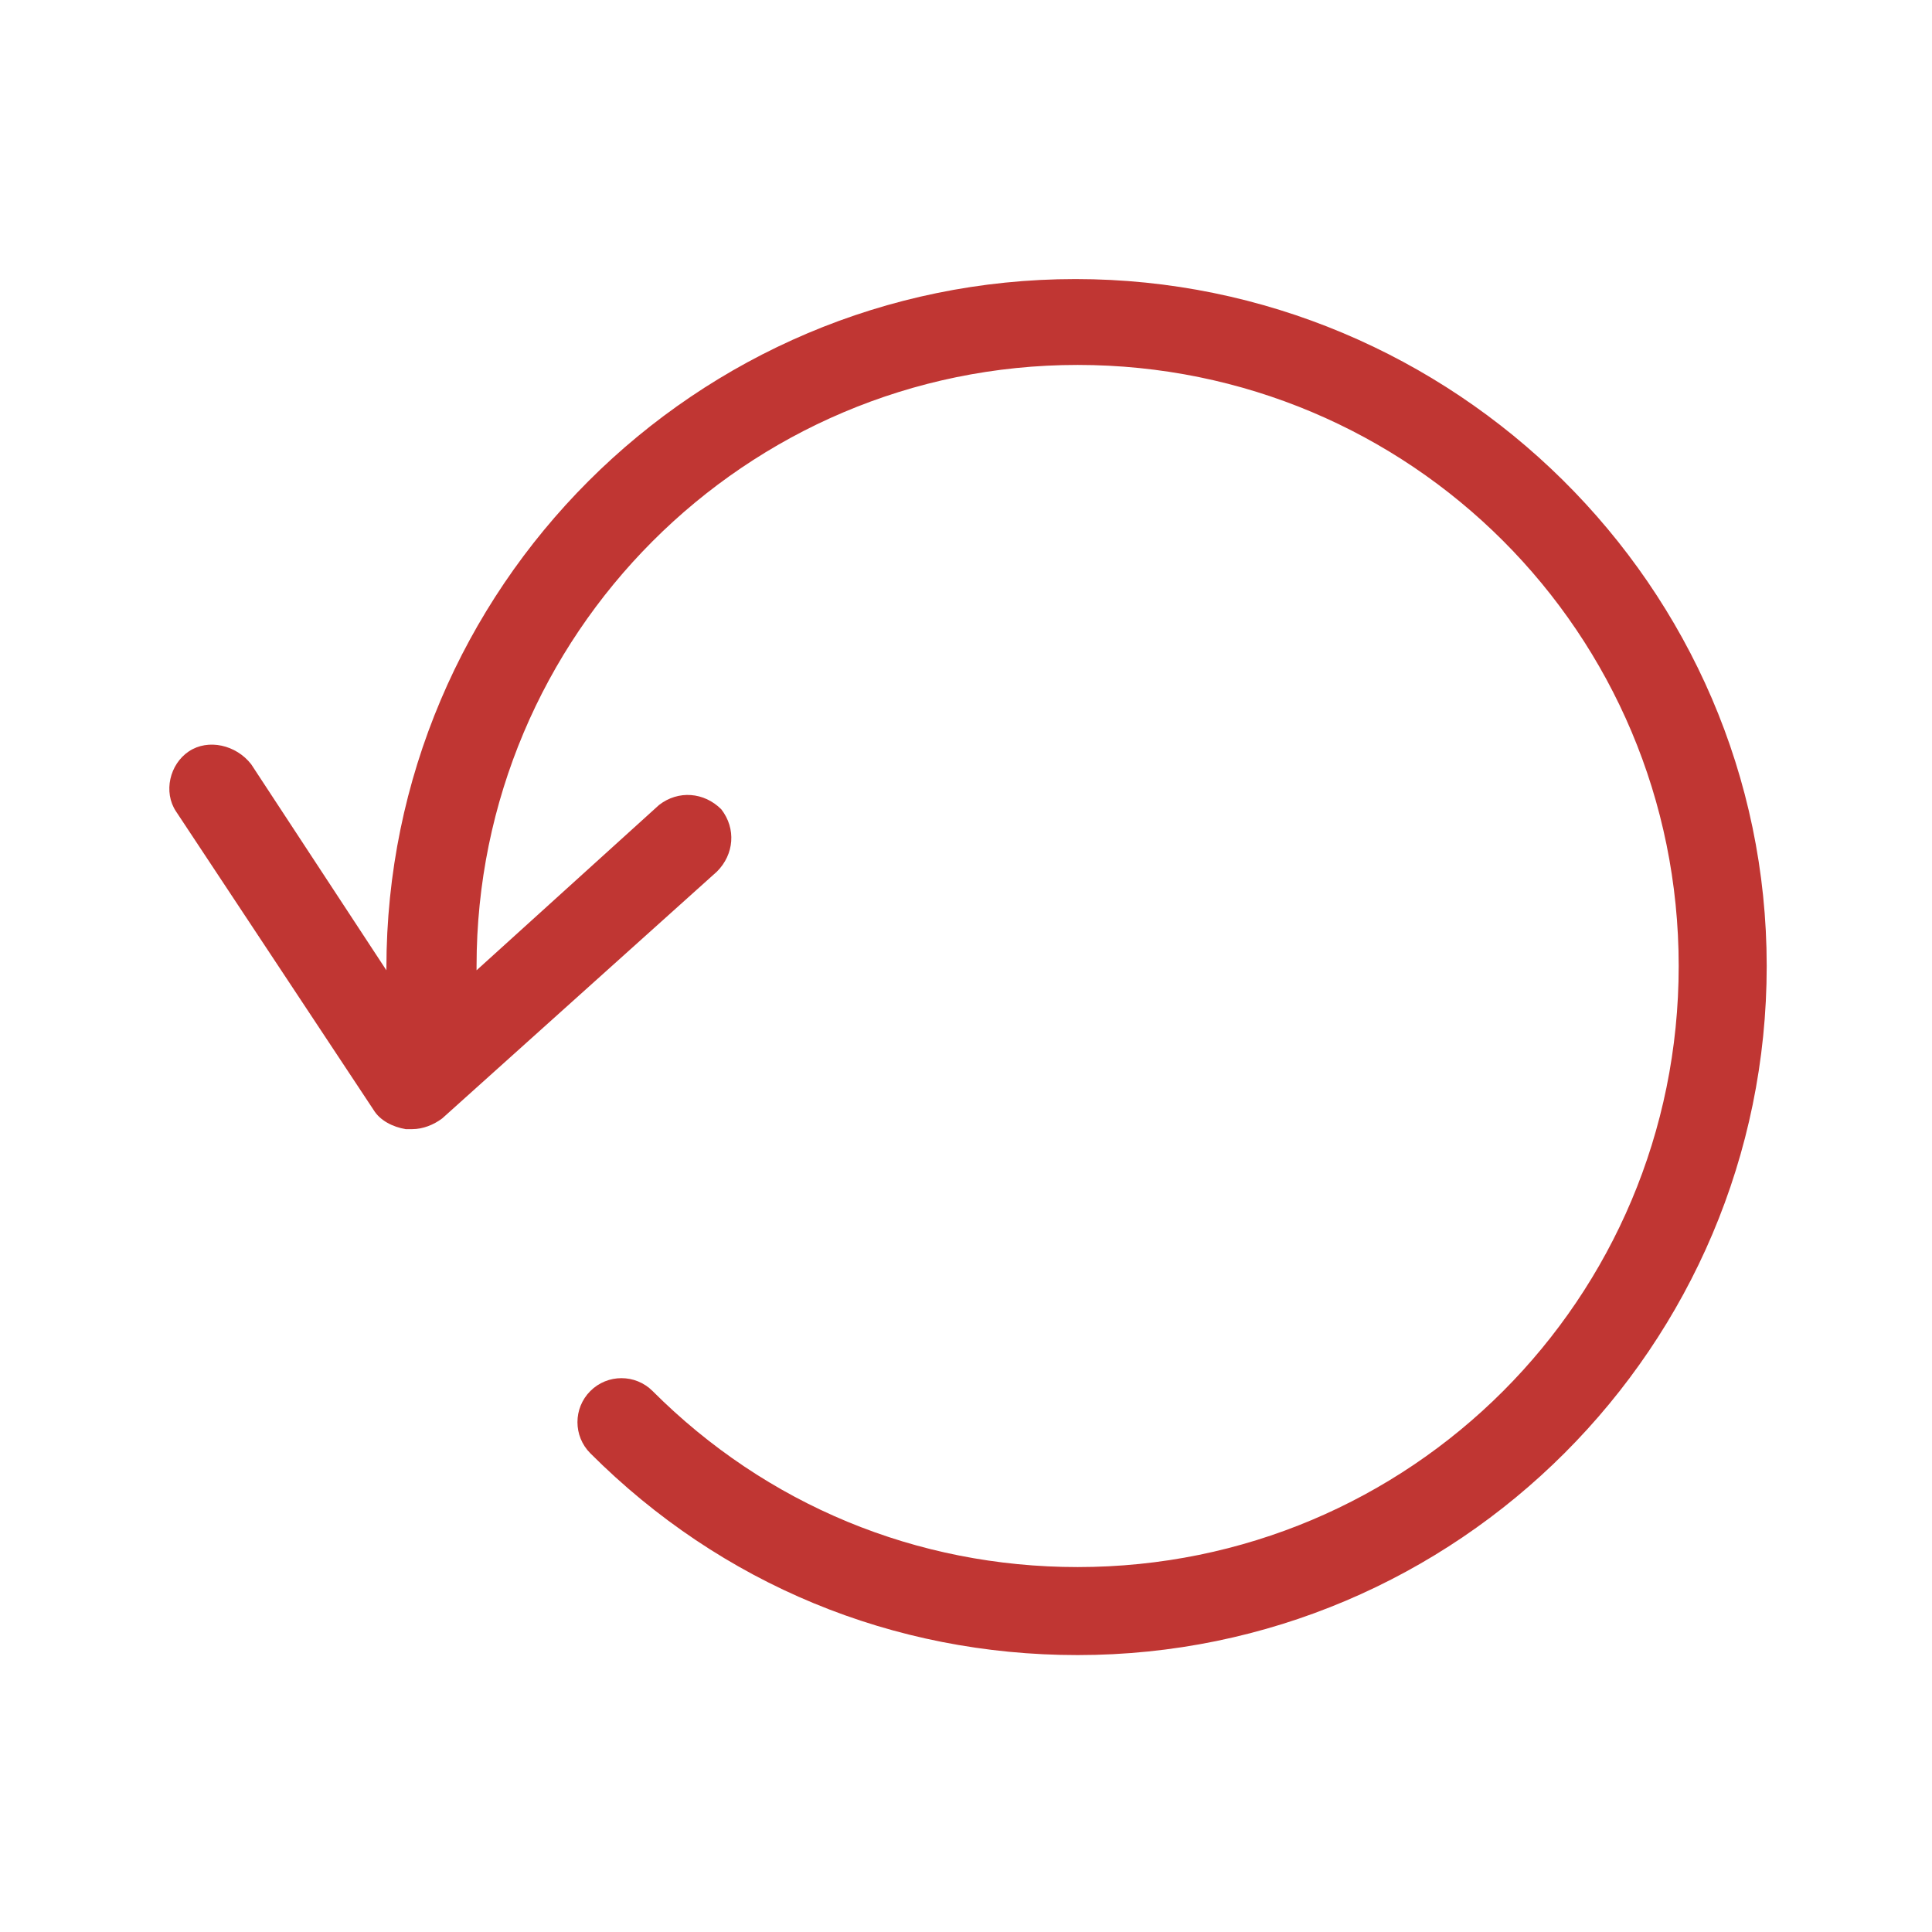
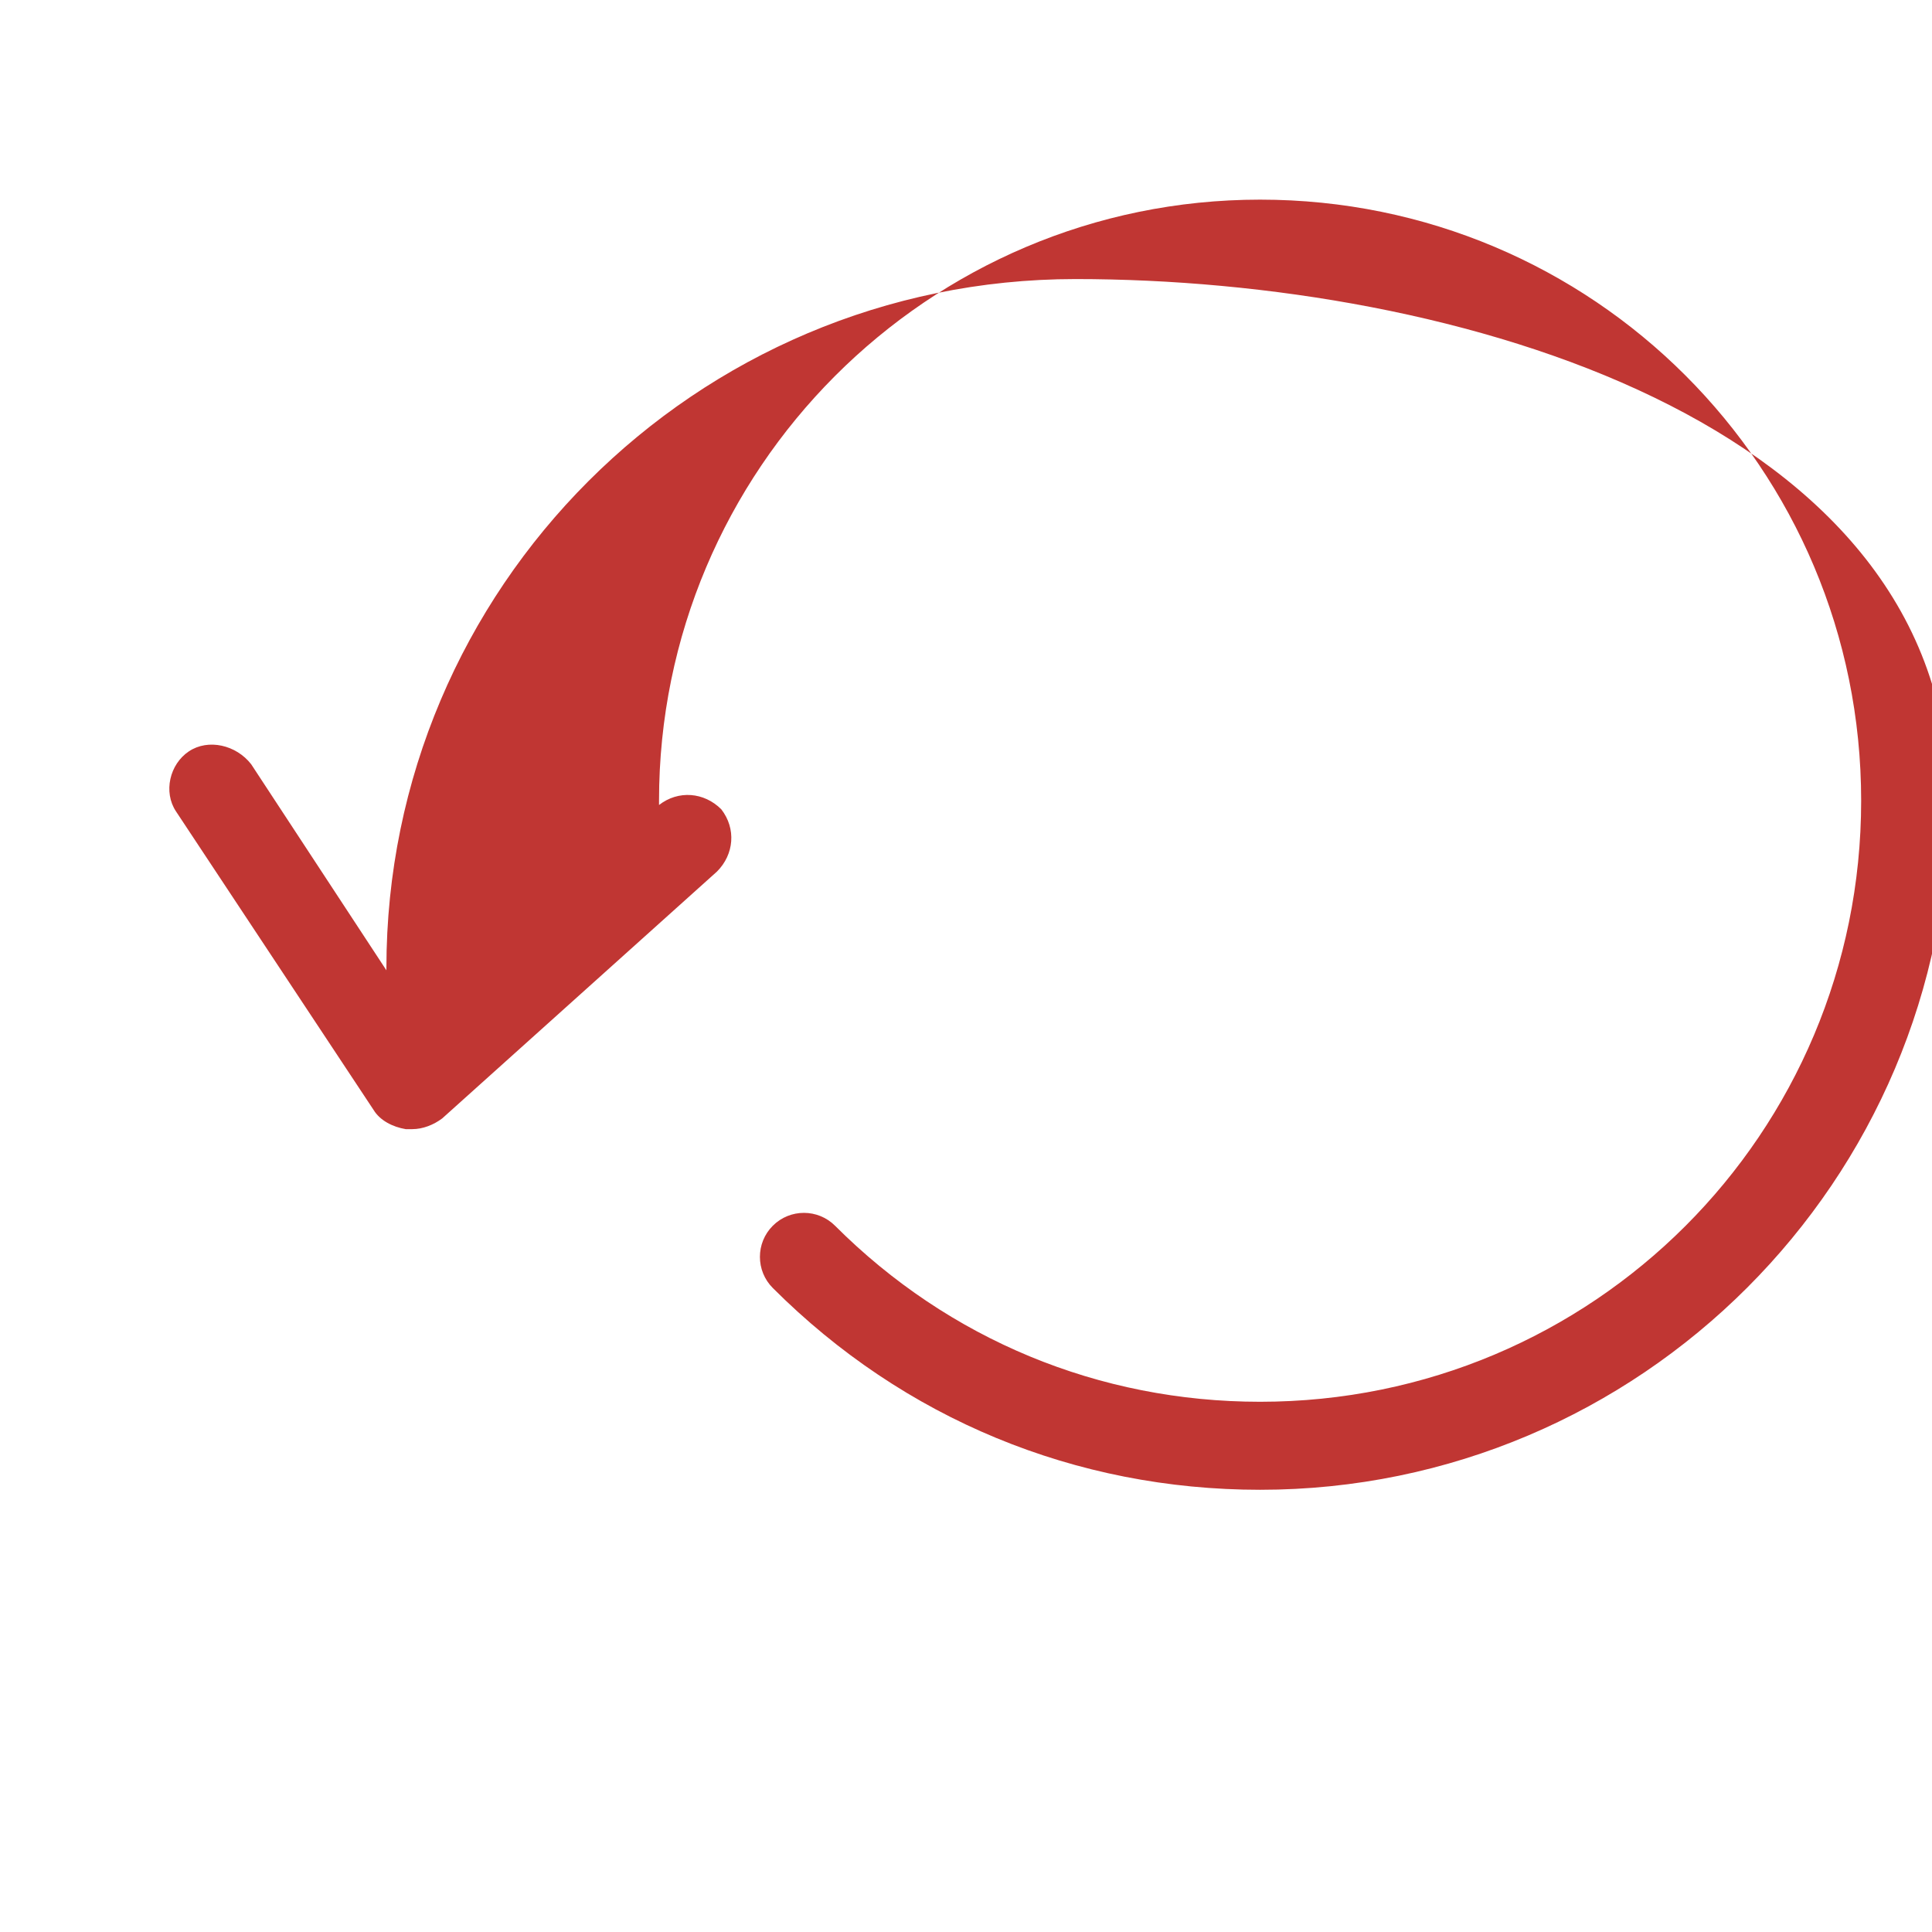
<svg xmlns="http://www.w3.org/2000/svg" id="Capa_1" x="0px" y="0px" viewBox="0 0 90 90" style="enable-background:new 0 0 90 90;" xml:space="preserve">
  <style type="text/css"> .st0{fill:#C03633;} </style>
  <g>
-     <path class="st0" d="M50.1,13C32.4,13,18,27.4,18,45.1v0.1l-6.3-9.6C11,34.7,9.7,34.4,8.8,35c-0.9,0.6-1.2,1.9-0.6,2.8l9.2,13.9 c0.3,0.5,0.9,0.8,1.5,0.9c0.1,0,0.2,0,0.3,0c0.5,0,1-0.2,1.4-0.5l12.8-11.5c0.8-0.8,0.9-2,0.2-2.9c-0.8-0.8-2-0.9-2.9-0.2l-8.5,7.7 v-0.2c0-15.4,12.5-28,28-28s28,12.5,28,28s-12.5,28-28,28c-7.5,0-14.5-2.9-19.8-8.2c-0.8-0.8-2.1-0.8-2.9,0c-0.8,0.8-0.8,2.1,0,2.9 c6.1,6.1,14.1,9.4,22.7,9.4c17.7,0,32.1-14.4,32.1-32.1S67.7,13,50.1,13z" />
+     <path class="st0" d="M50.1,13C32.4,13,18,27.4,18,45.1v0.1l-6.3-9.6C11,34.7,9.7,34.4,8.8,35c-0.9,0.6-1.2,1.9-0.6,2.8l9.2,13.9 c0.3,0.5,0.9,0.8,1.5,0.9c0.1,0,0.2,0,0.3,0c0.5,0,1-0.2,1.4-0.5l12.8-11.5c0.8-0.8,0.9-2,0.2-2.9c-0.8-0.8-2-0.9-2.9-0.2v-0.2c0-15.4,12.5-28,28-28s28,12.5,28,28s-12.5,28-28,28c-7.5,0-14.5-2.9-19.8-8.2c-0.8-0.8-2.1-0.8-2.9,0c-0.8,0.8-0.8,2.1,0,2.9 c6.1,6.1,14.1,9.4,22.7,9.4c17.7,0,32.1-14.4,32.1-32.1S67.7,13,50.1,13z" />
  </g>
</svg>